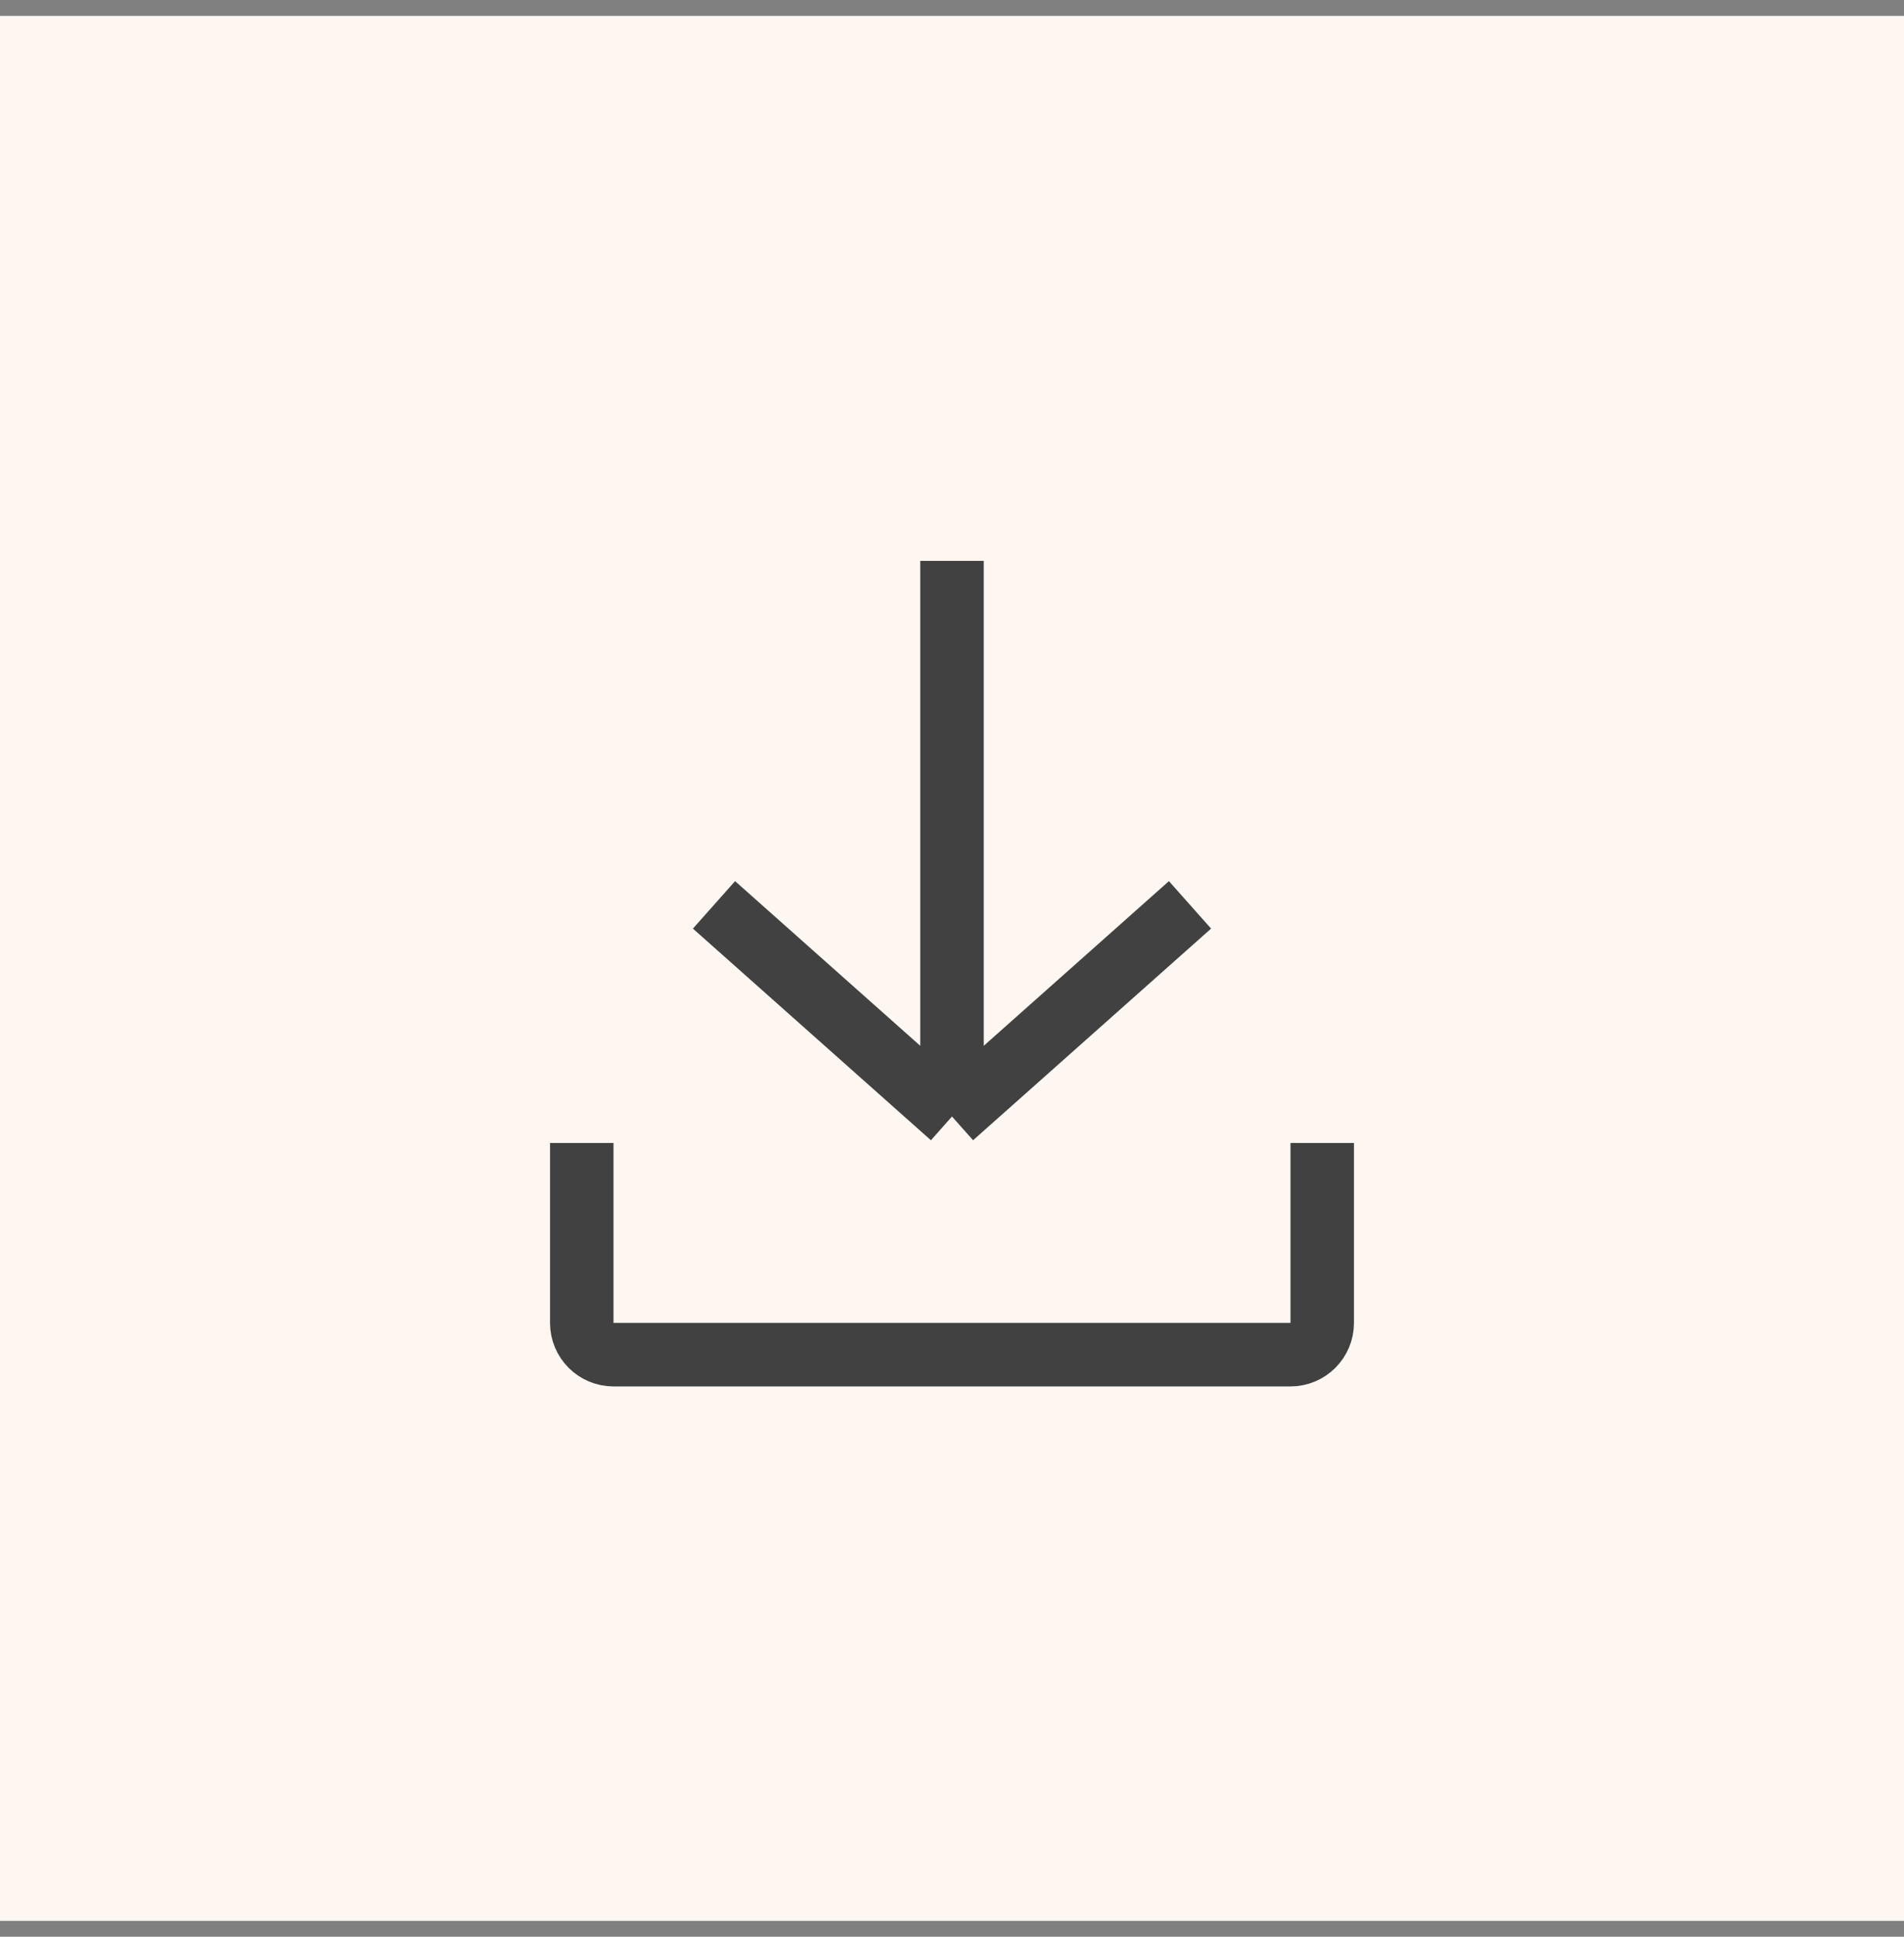
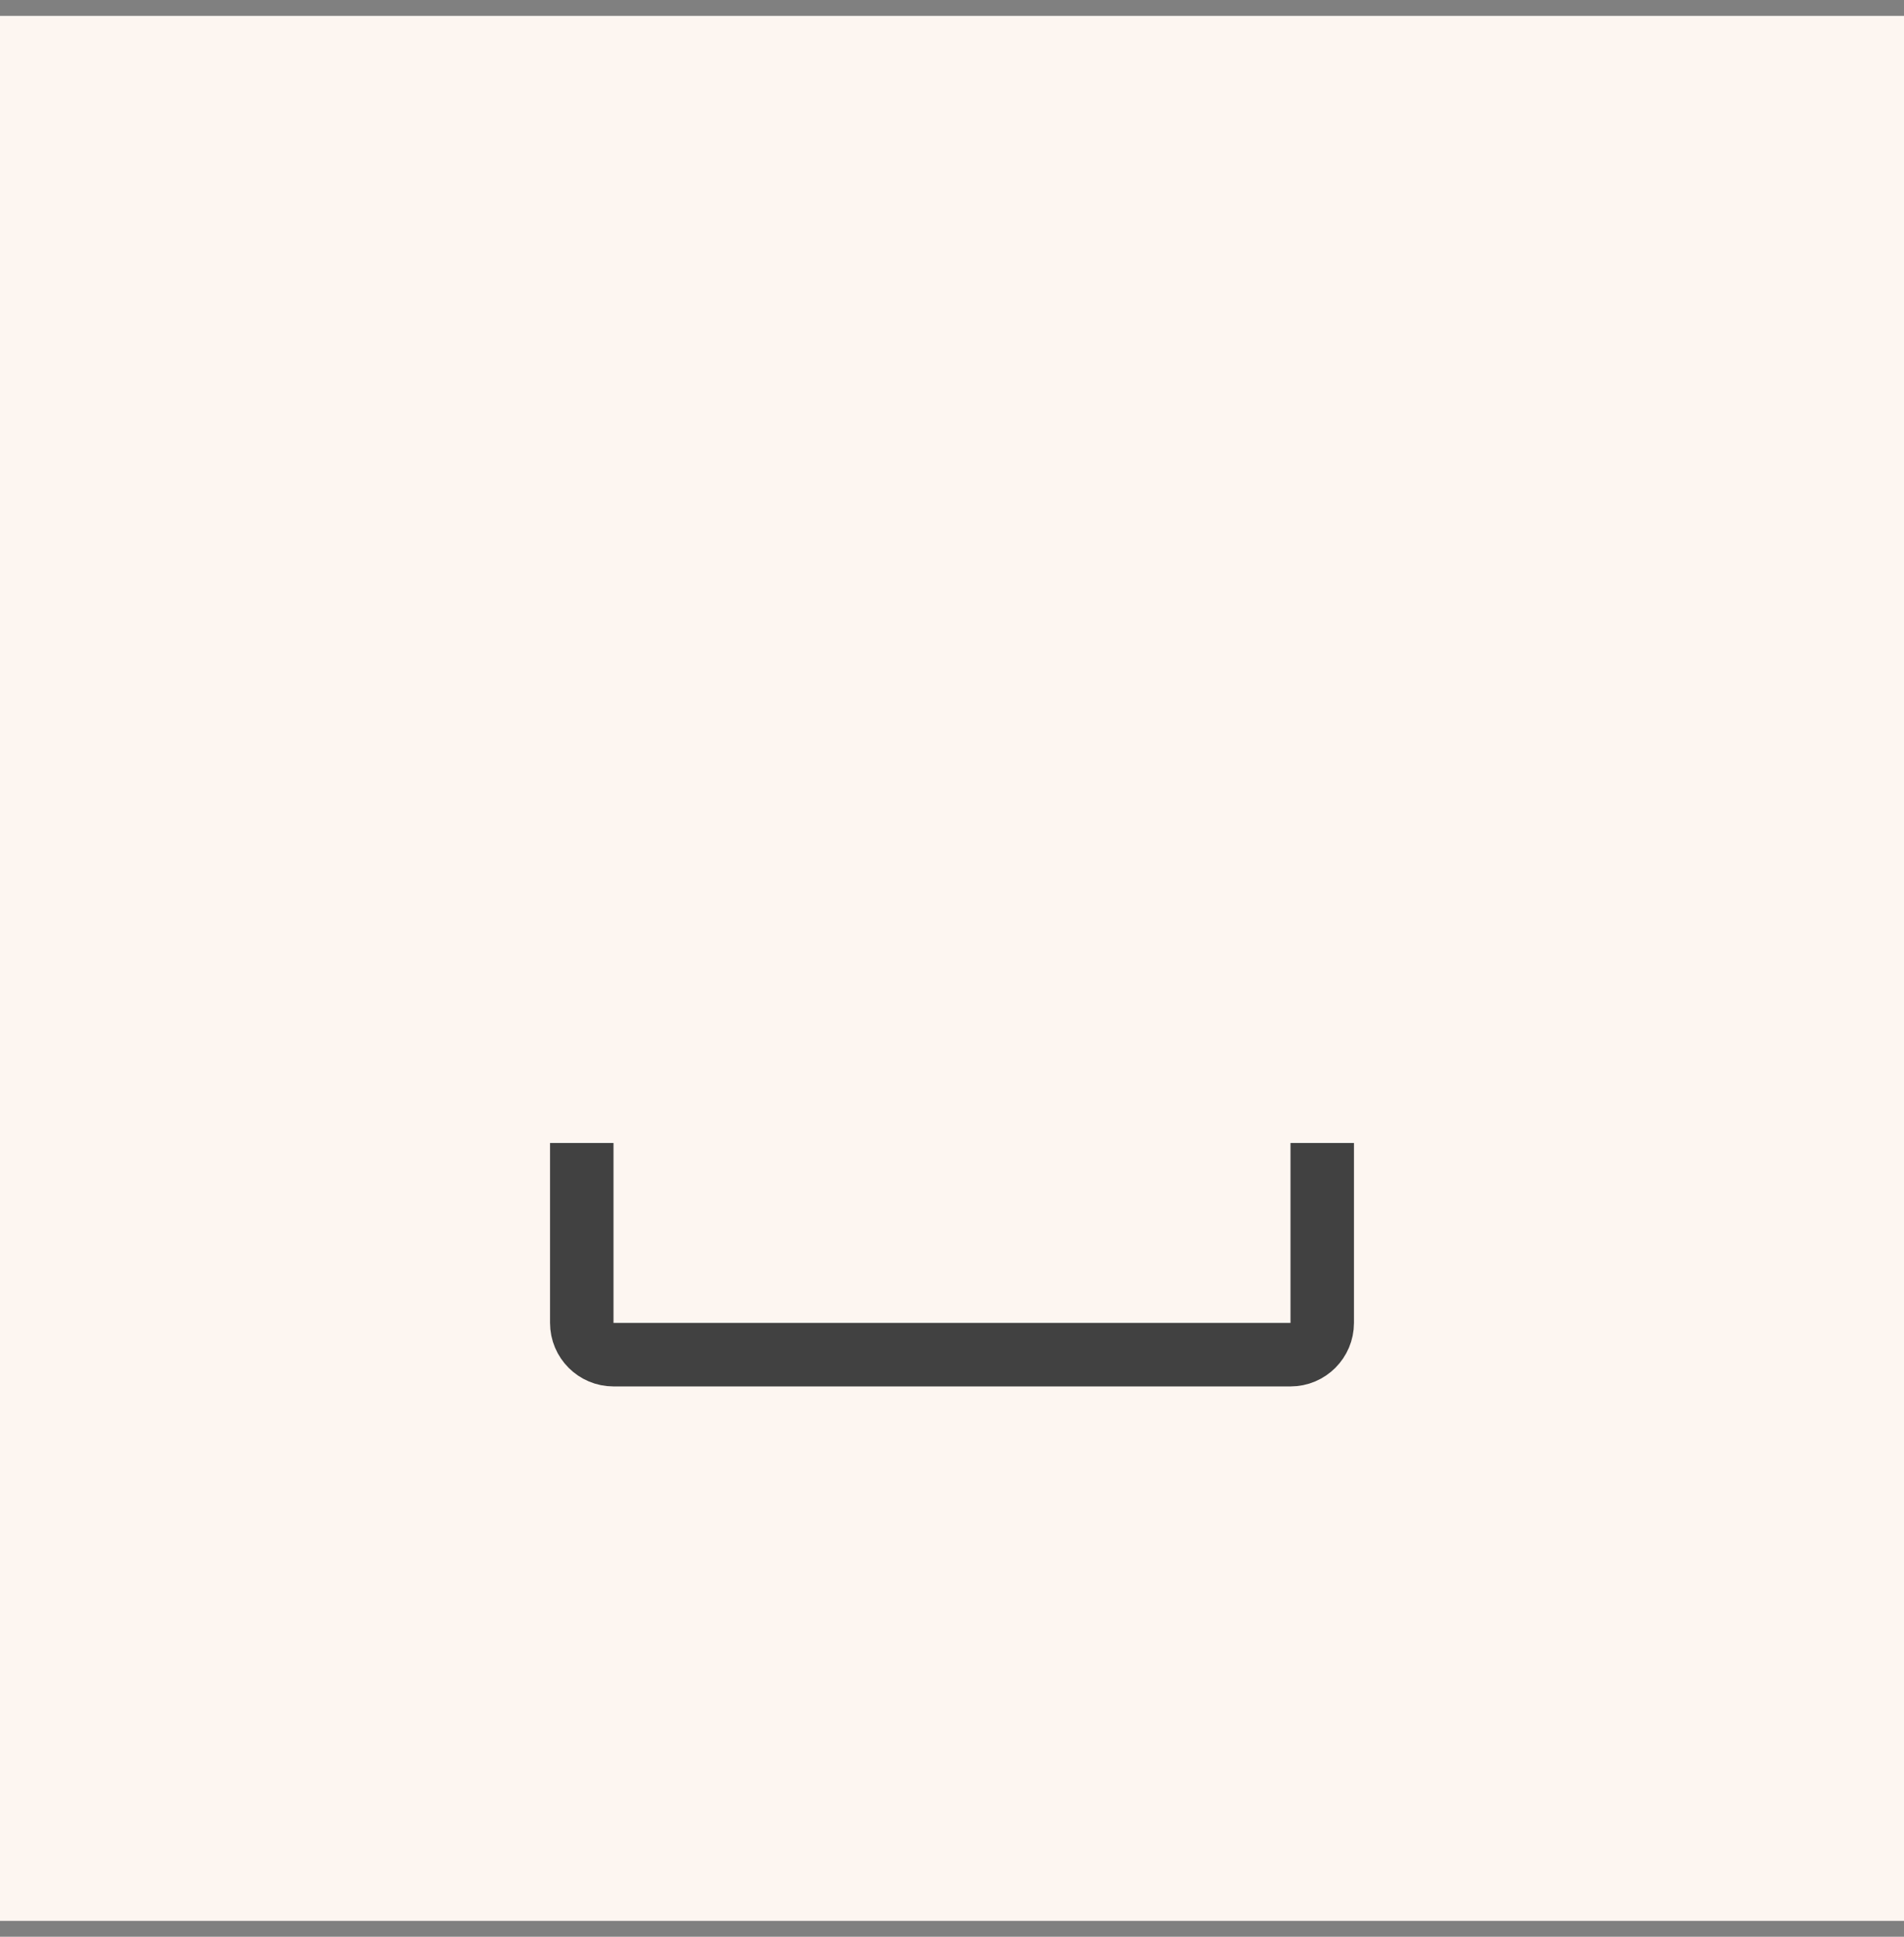
<svg xmlns="http://www.w3.org/2000/svg" width="60" height="61" viewBox="0 0 60 61" fill="none">
  <rect x="0" y="0" width="60" height="61" fill="#808080" stroke="none" />
  <rect width="60" height="60" transform="translate(0 0.5)" fill="#FDF6F1" />
  <path d="M41.667 36V41.667C41.667 42.219 41.219 42.667 40.667 42.667H19.333C18.781 42.667 18.333 42.219 18.333 41.667V36" stroke="#414141" stroke-width="2" />
-   <path d="M22.5 28.5L30 35.166M30 35.166L37.5 28.5M30 35.166V17.666" stroke="#414141" stroke-width="2" />
</svg>